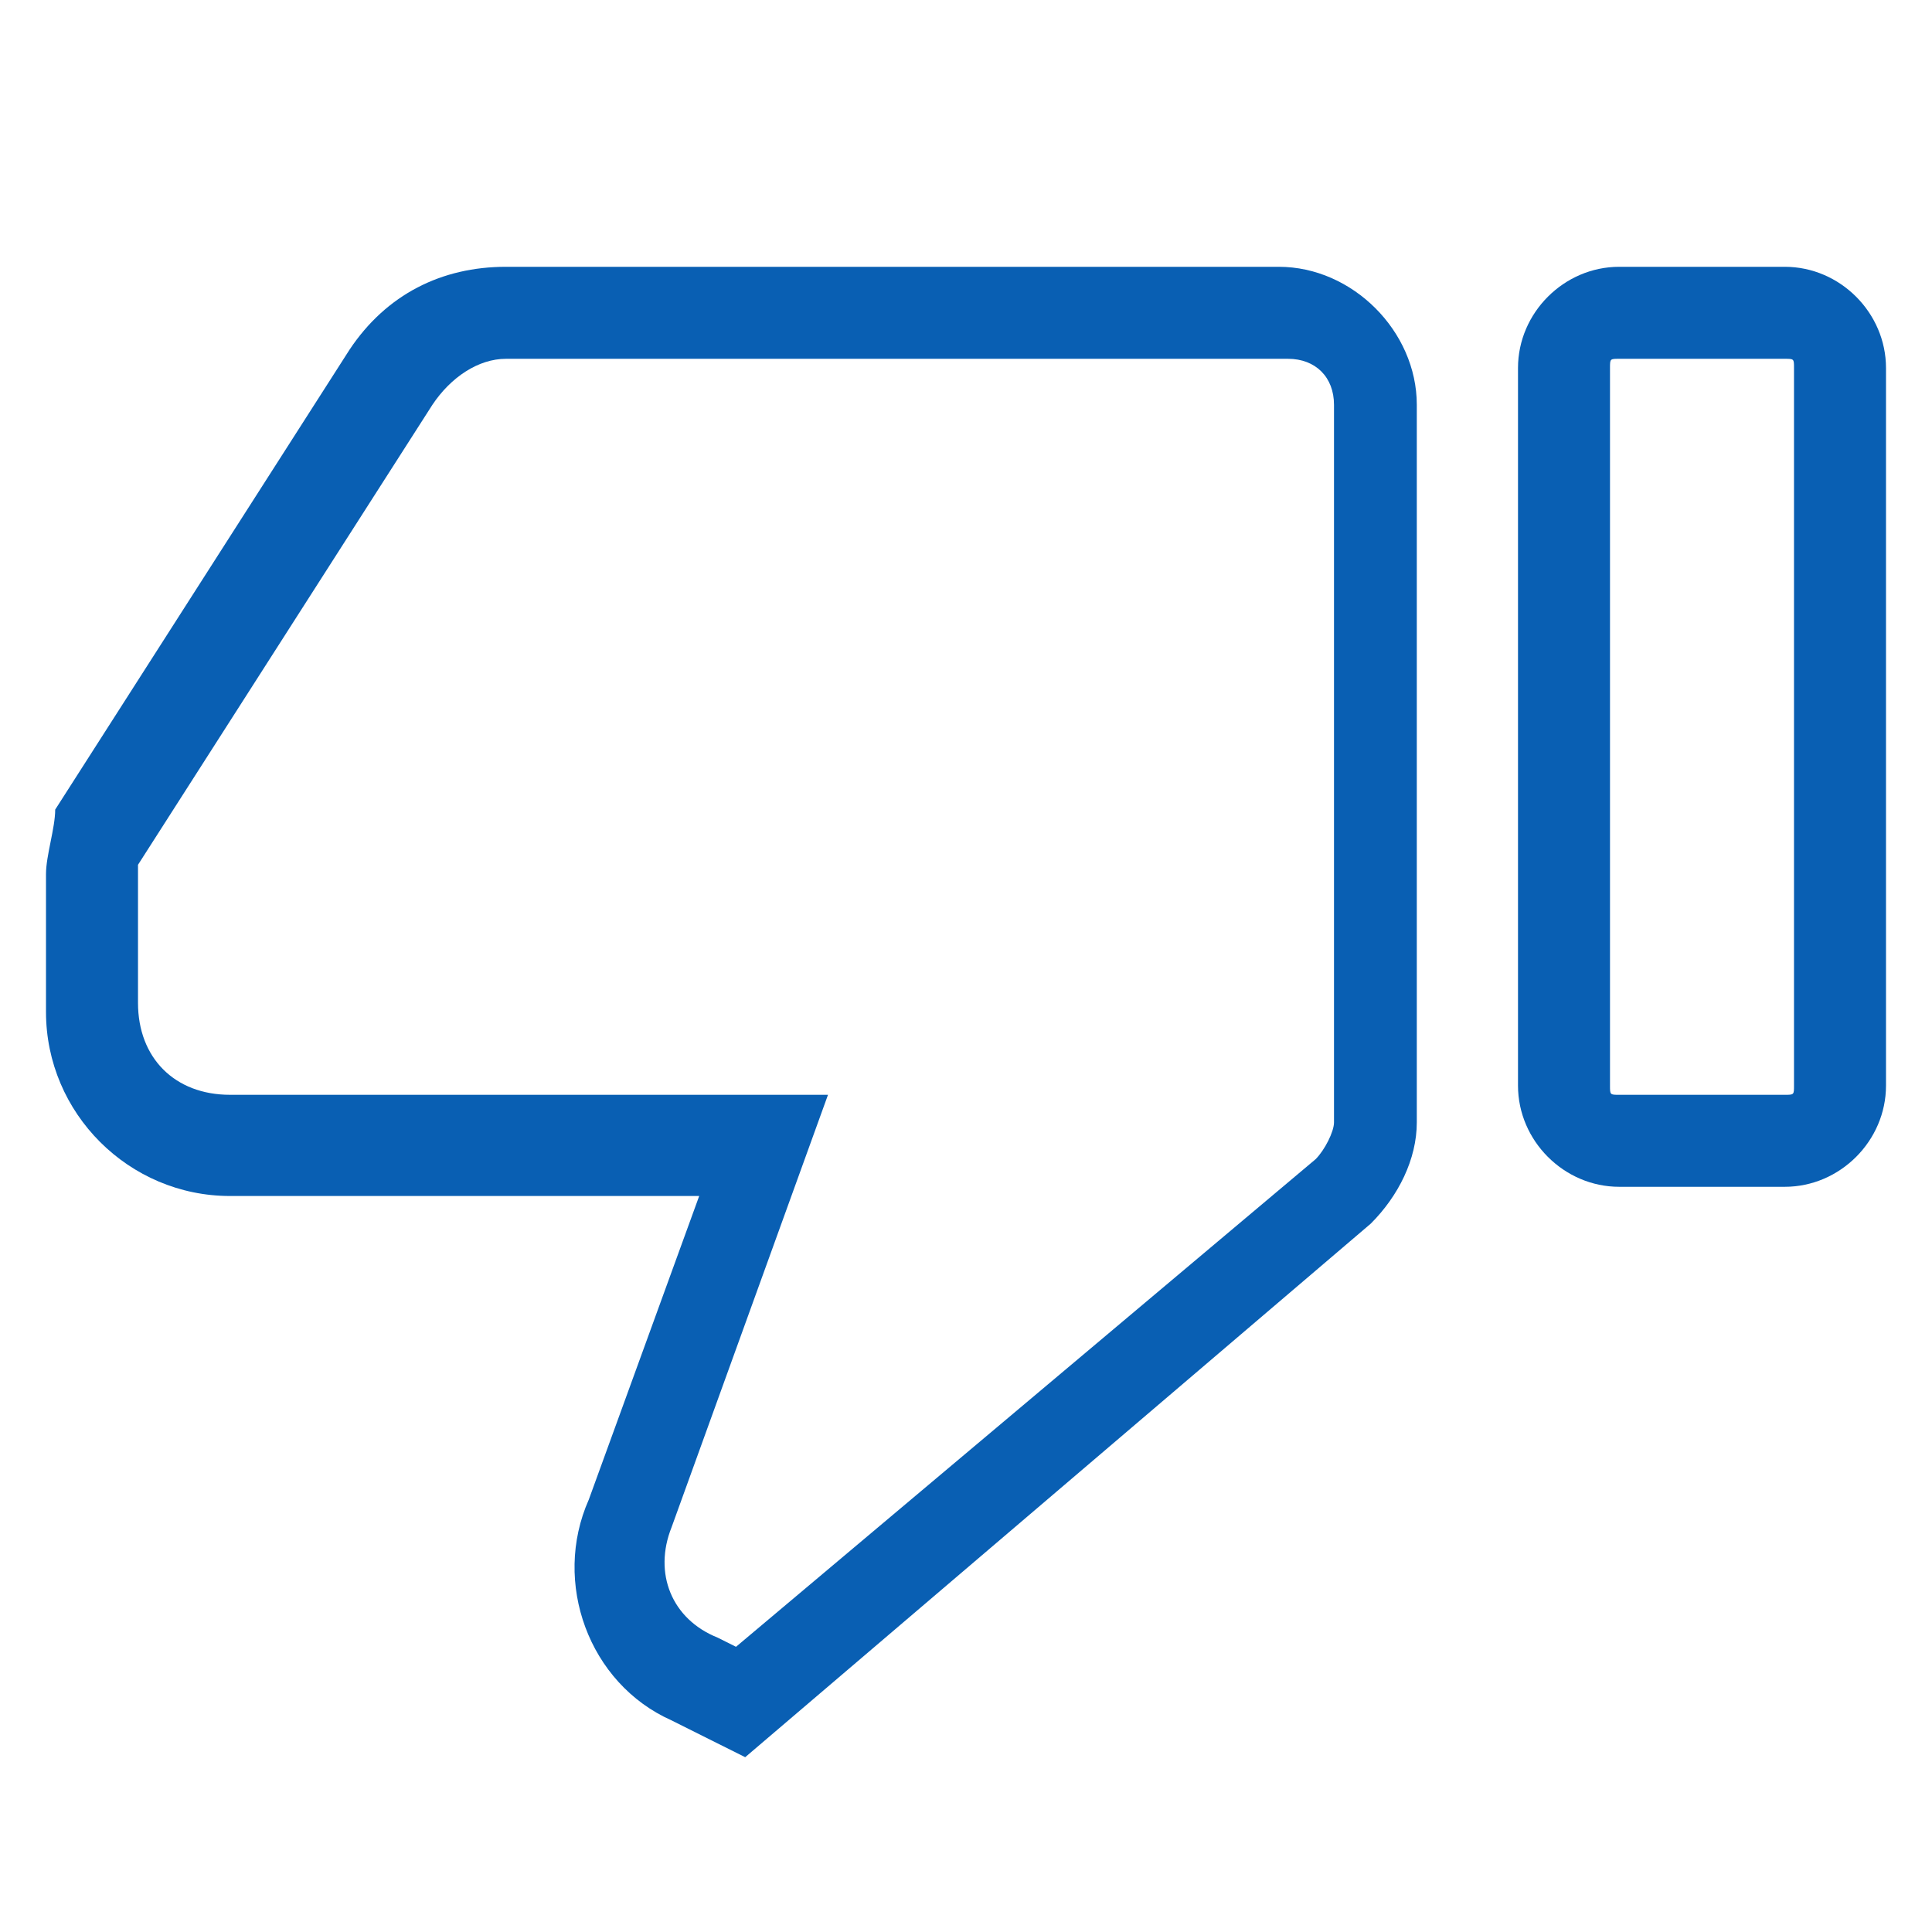
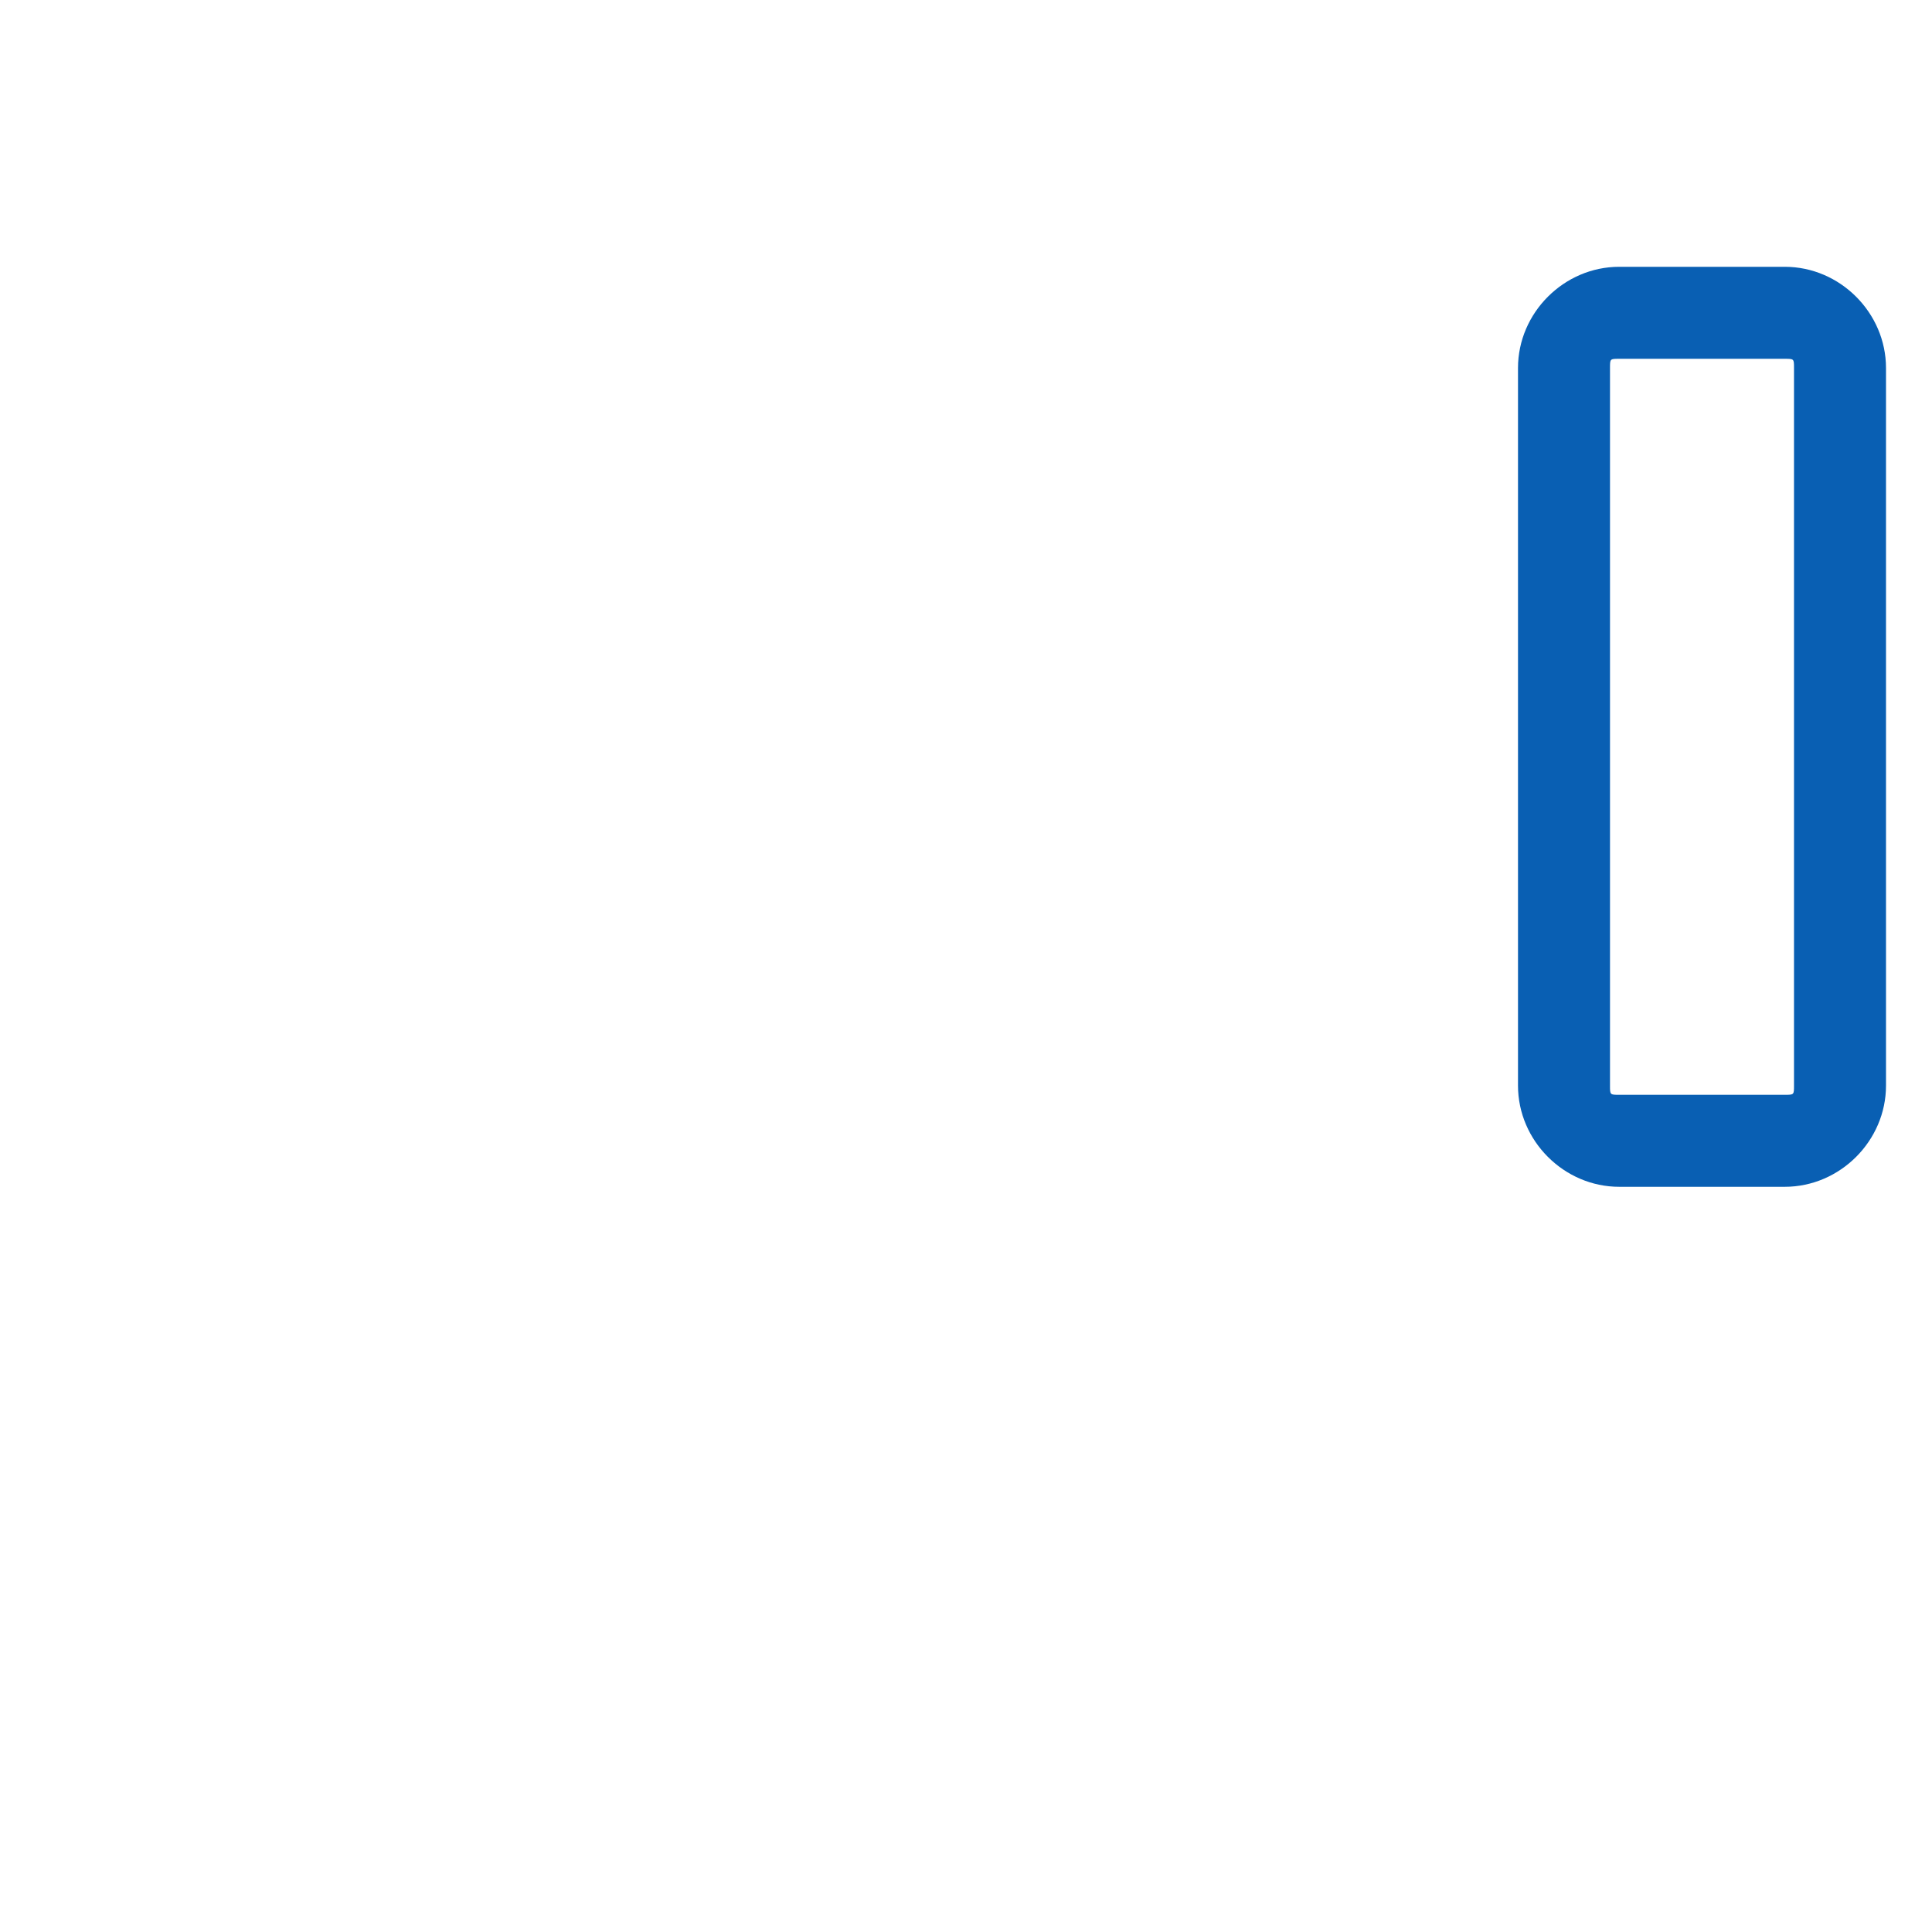
<svg xmlns="http://www.w3.org/2000/svg" version="1.1" id="Layer_1" x="0px" y="0px" viewBox="0 0 21 20" style="enable-background:new 0 0 21 20;" xml:space="preserve" width="30px" height="30px">
  <style type="text/css">
	.st0{fill-rule:evenodd;clip-rule:evenodd;fill:#095FB3;}
</style>
-   <path class="st0" d="M7.3,18.2l0.8,0.4l6.8-5.8c0.3-0.3,0.5-0.7,0.5-1.1V3.9c0-0.8-0.7-1.5-1.5-1.5H5.5c-0.7,0-1.3,0.3-1.7,0.9  l-3.2,5C0.6,8.5,0.5,8.8,0.5,9v1.5c0,1.1,0.9,2,2,2h5.1l-1.2,3.3C6,16.7,6.4,17.8,7.3,18.2z M7.3,16.1L9,11.4H2.5c-0.6,0-1-0.4-1-1  V9c0,0,0,0,0-0.1l3.2-5c0.2-0.3,0.5-0.5,0.8-0.5H14c0.3,0,0.5,0.2,0.5,0.5v7.8c0,0.1-0.1,0.3-0.2,0.4L8,17.4l-0.2-0.1  C7.3,17.1,7.1,16.6,7.3,16.1z" />
  <path class="st0" d="M17.6,12.4h1.8c0.6,0,1.1-0.5,1.1-1.1V3.5c0-0.6-0.5-1.1-1.1-1.1h-1.8c-0.6,0-1.1,0.5-1.1,1.1v7.8  C16.5,11.9,17,12.4,17.6,12.4z M19.5,11.3c0,0.1,0,0.1-0.1,0.1h-1.8c-0.1,0-0.1,0-0.1-0.1V3.5c0-0.1,0-0.1,0.1-0.1h1.8  c0.1,0,0.1,0,0.1,0.1V11.3z" />
</svg>